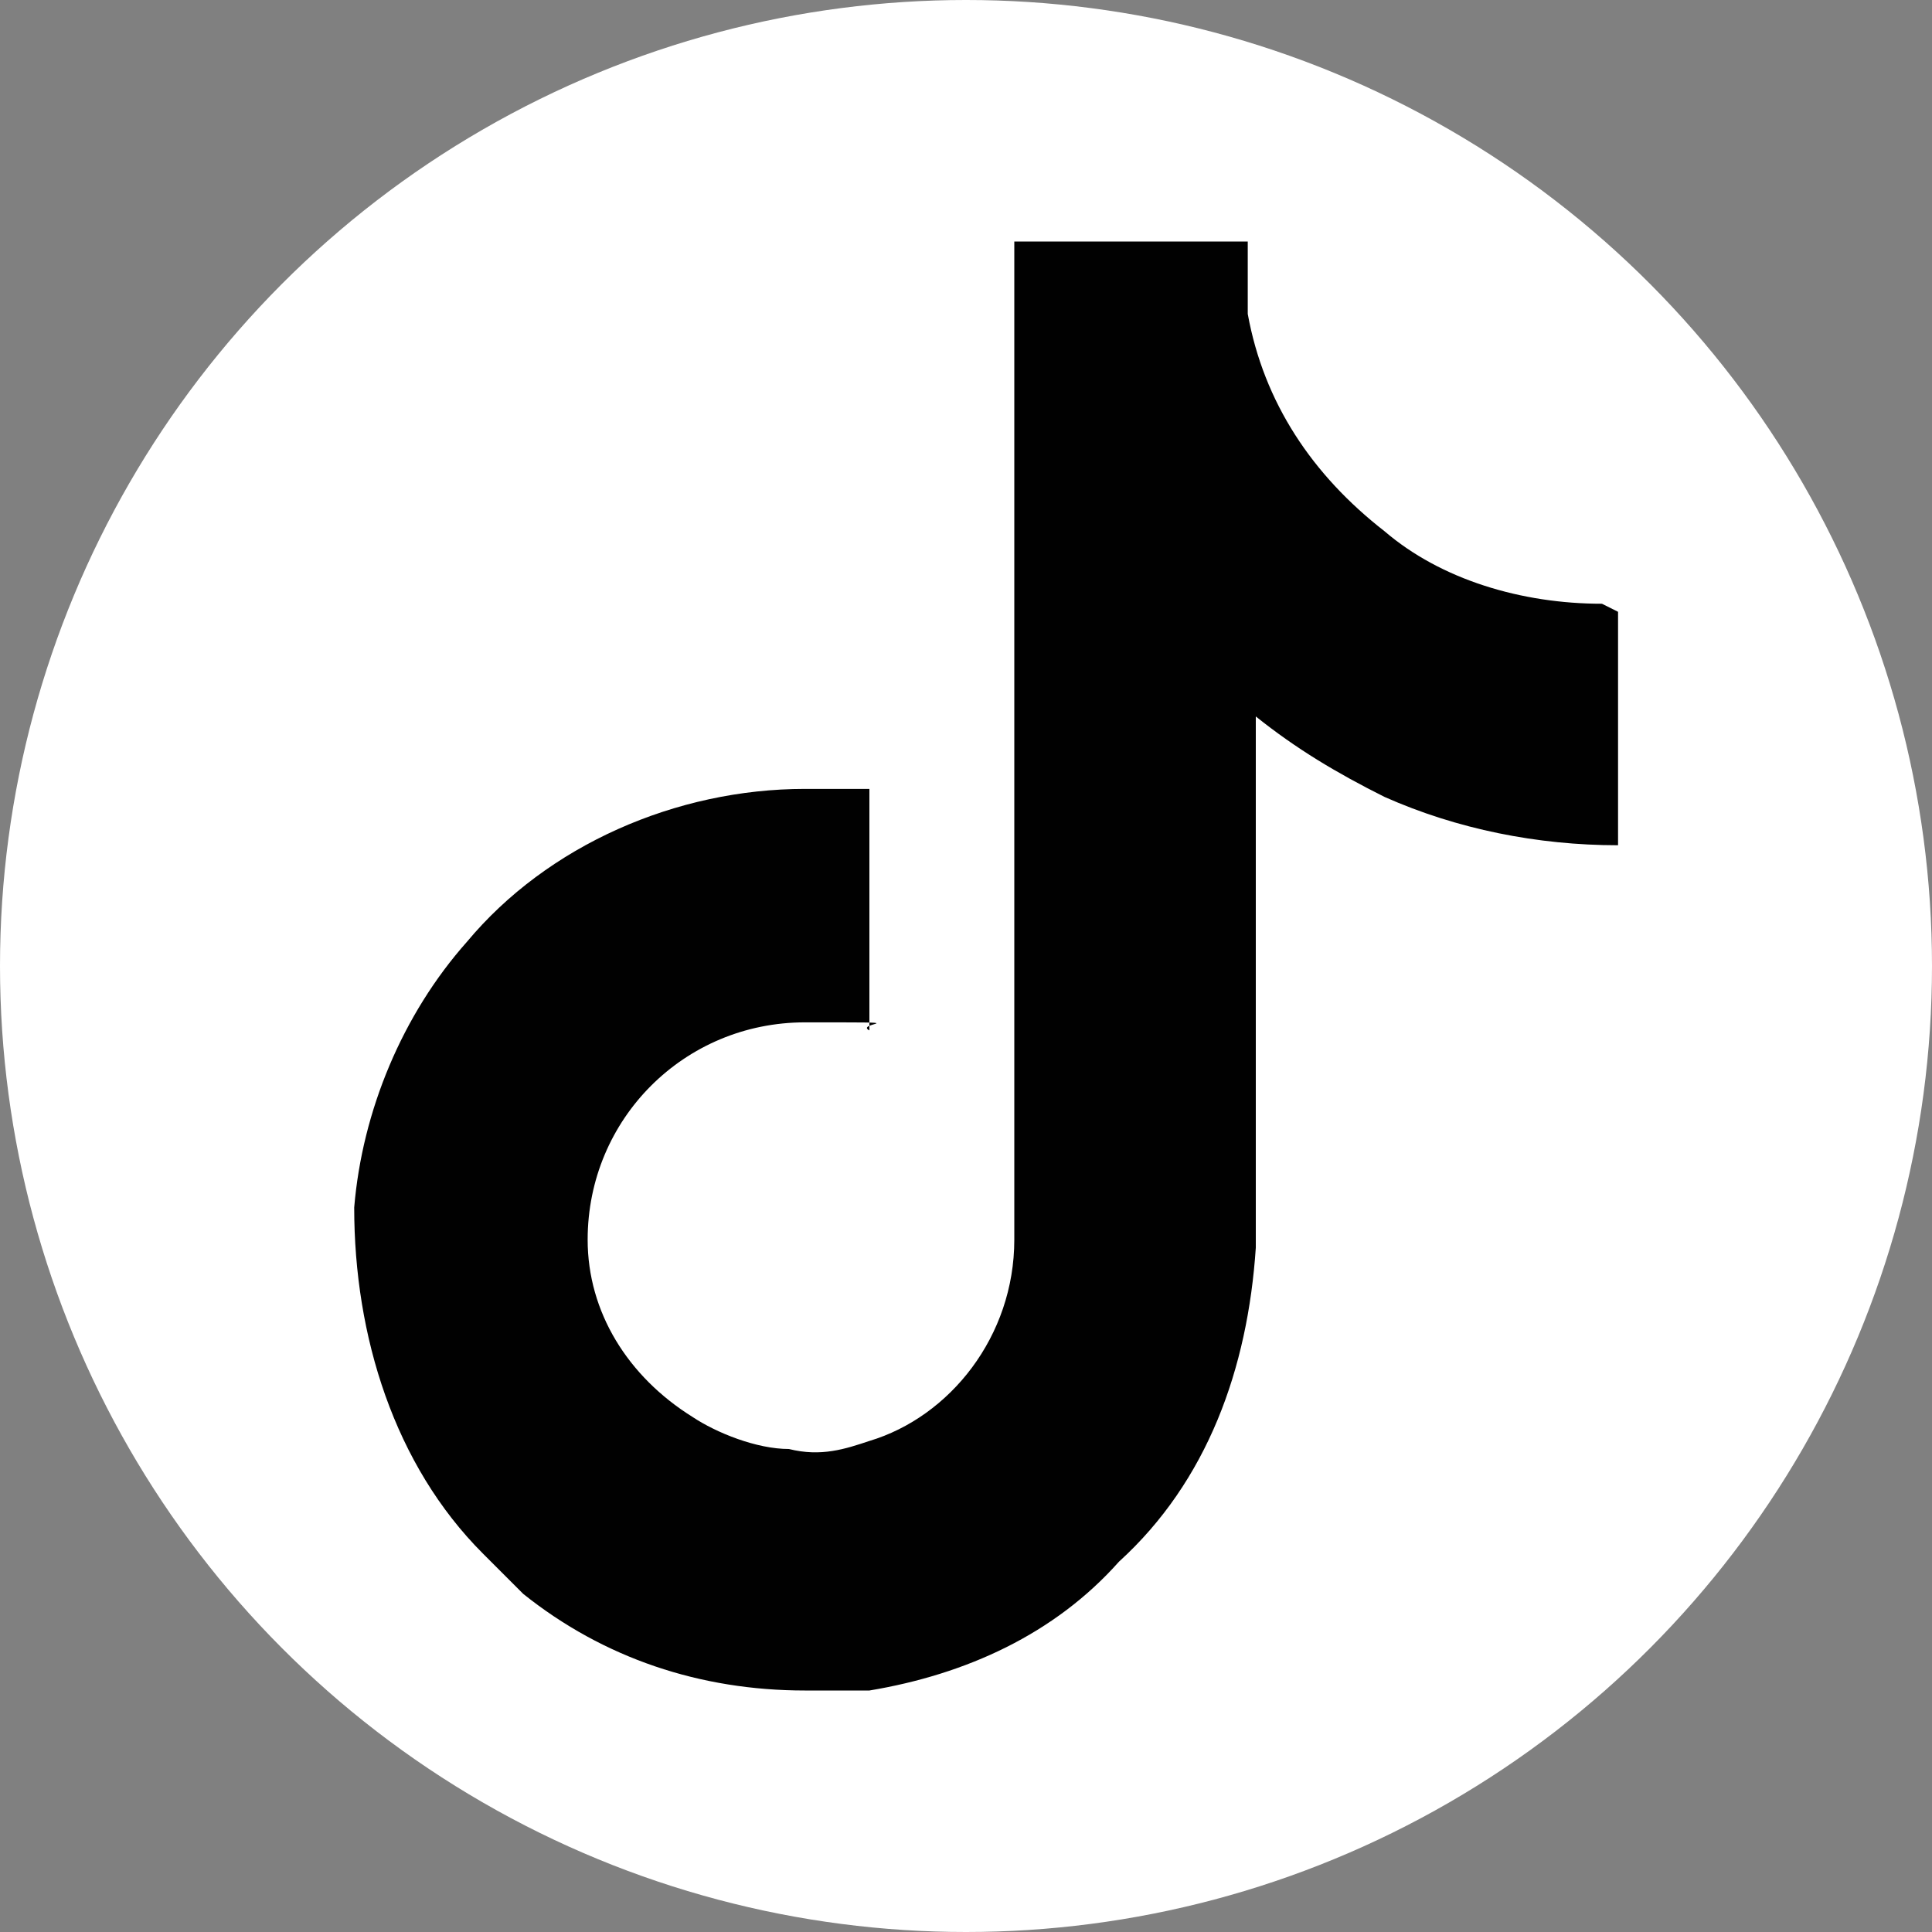
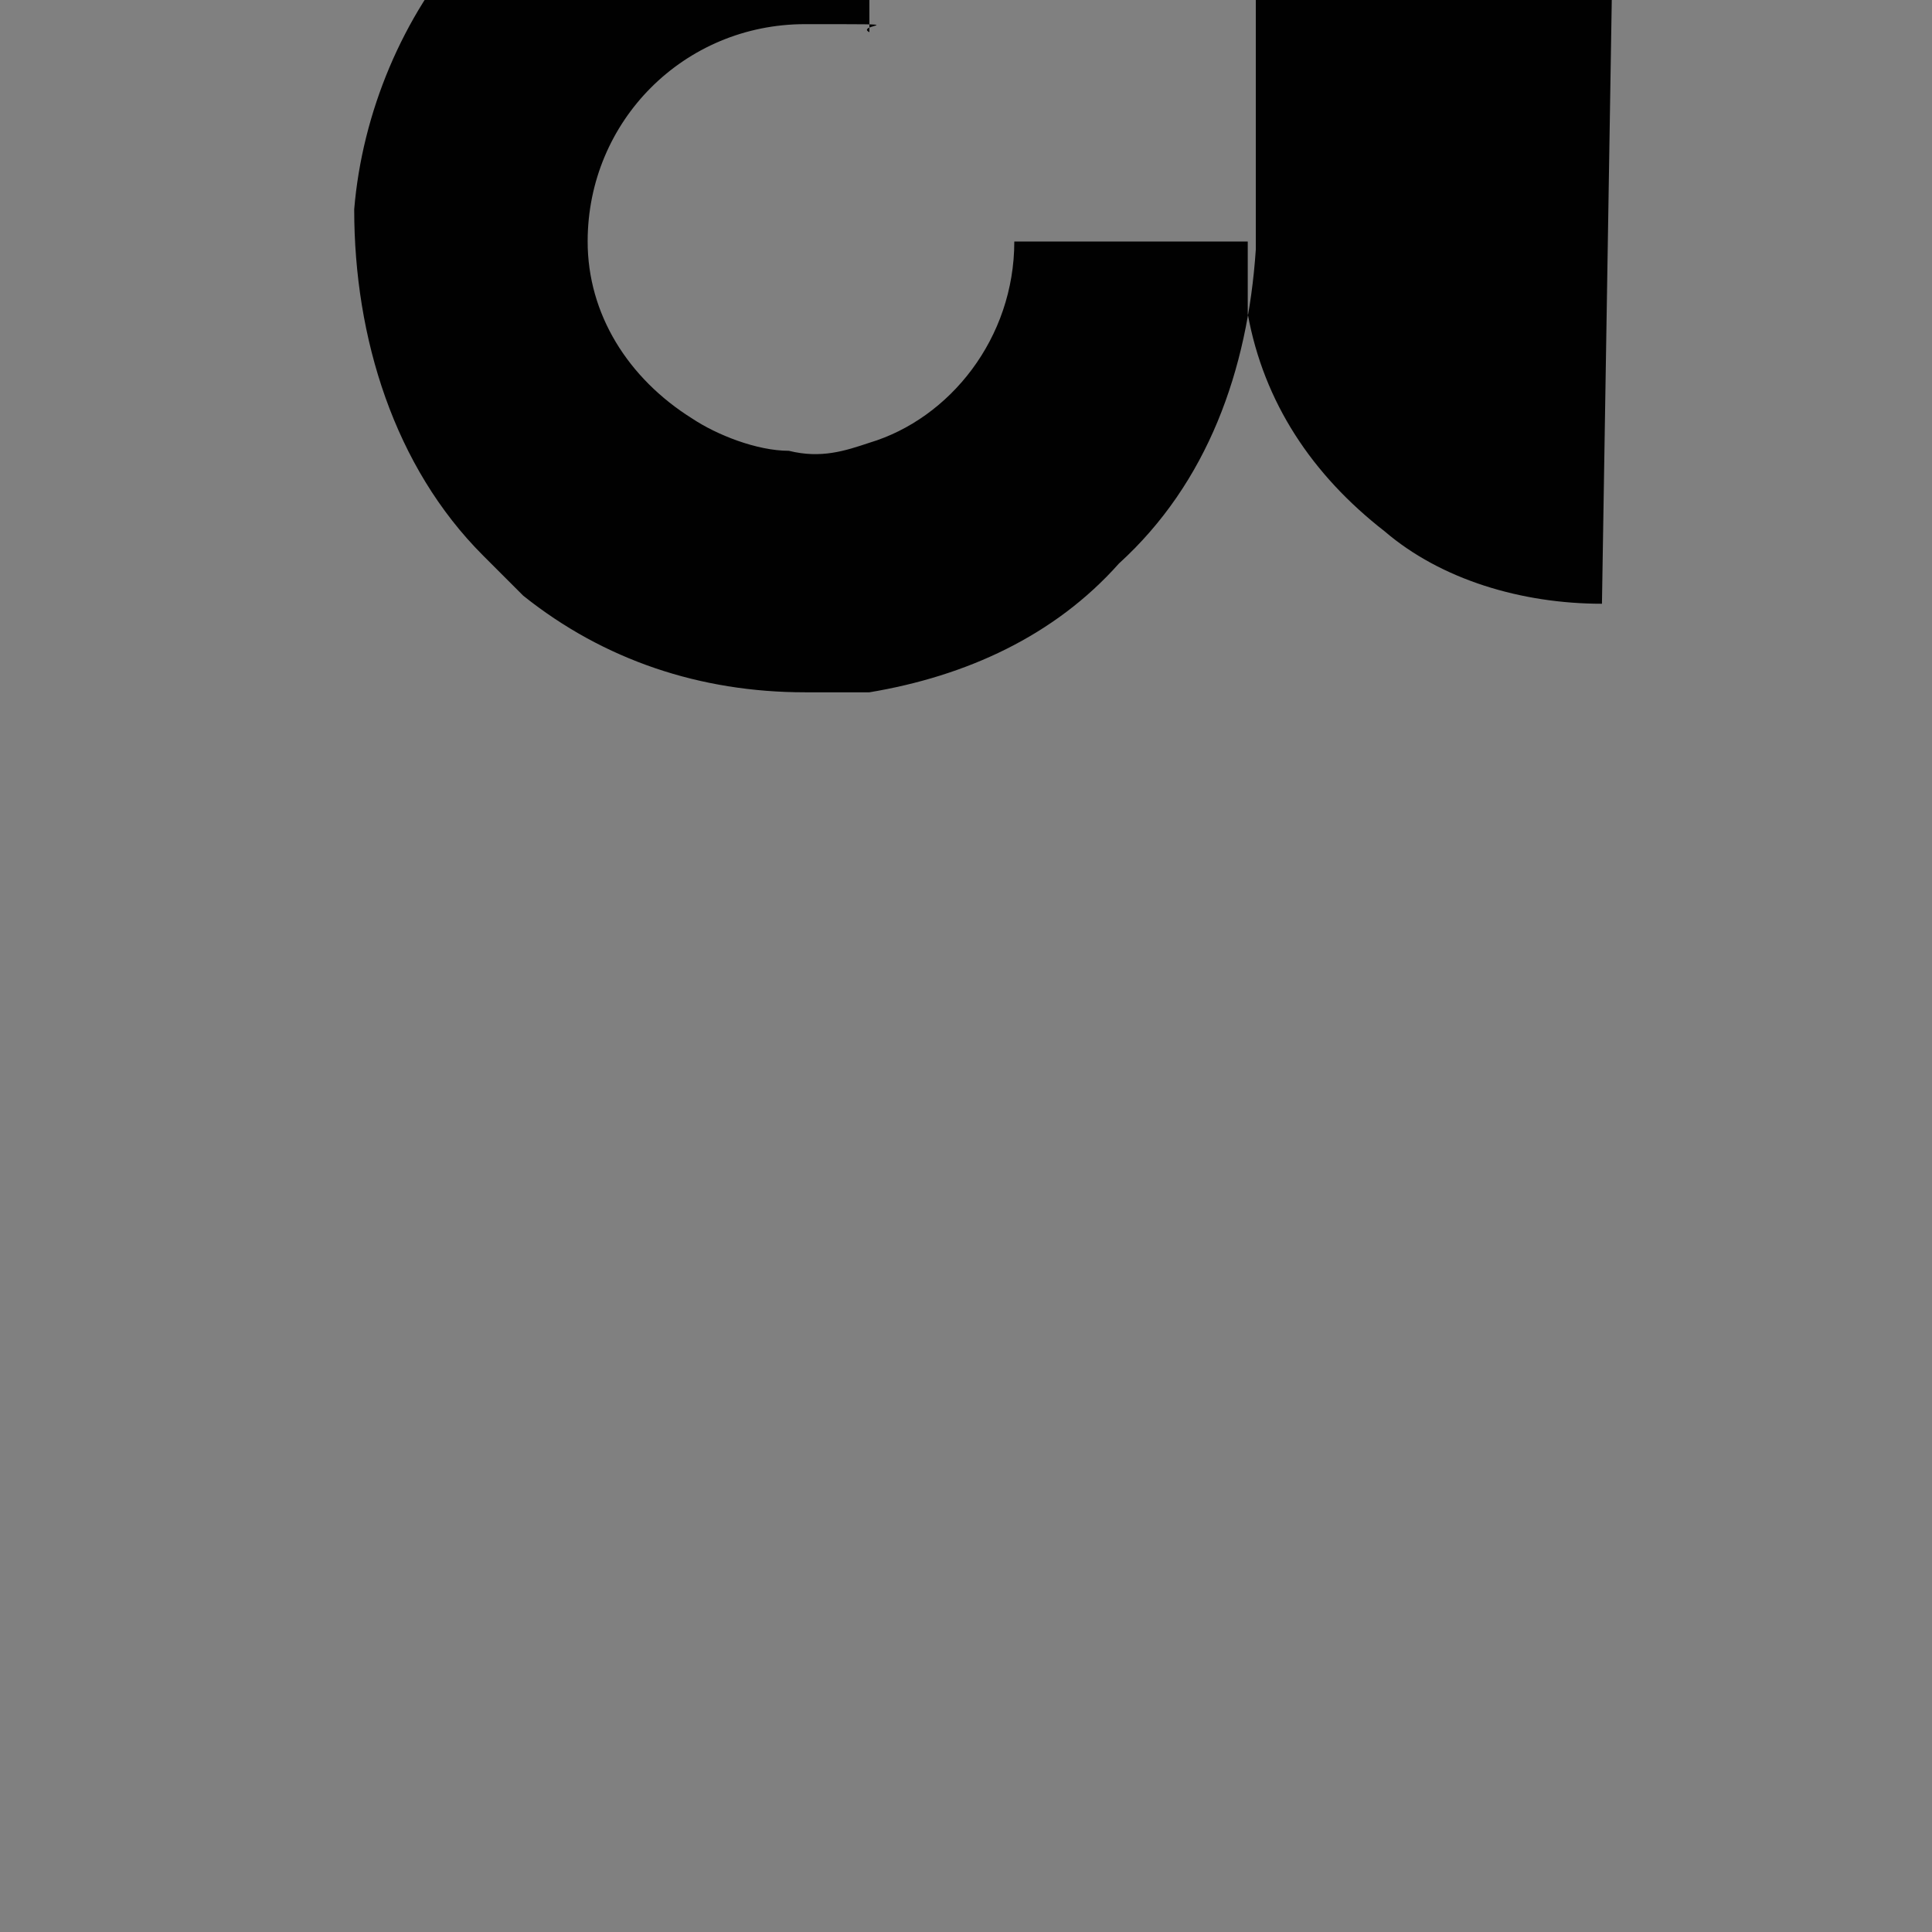
<svg xmlns="http://www.w3.org/2000/svg" id="Calque_1" version="1.1" viewBox="0 0 24 24">
  <rect x="0" y="0" width="24" height="24" fill="#808080" stroke="none" />
  <defs>
    <style>
      .st0 {
        fill: #fff;
      }

      .st1 {
        fill: #010101;
      }
    </style>
  </defs>
-   <circle class="st0" cx="12" cy="12" r="12" />
-   <path class="st1" d="M19.9,7.5c-1,0-2-.3-2.7-.9-.9-.7-1.5-1.6-1.7-2.7,0-.3,0-.6,0-.9h-2.9v12.4c0,1.2-.8,2.2-1.8,2.5-.3.1-.6.2-1,.1-.4,0-.9-.2-1.2-.4-.8-.5-1.3-1.3-1.3-2.2,0-1.5,1.2-2.7,2.7-2.7s.6,0,.8.1v-3c-.3,0-.6,0-.8,0-1.6,0-3.2.7-4.2,1.9-.8.9-1.3,2.1-1.4,3.3,0,1.6.5,3.2,1.6,4.3.2.2.3.3.5.5,1,.8,2.2,1.2,3.5,1.2s.6,0,.8,0c1.2-.2,2.3-.7,3.1-1.6,1.1-1,1.6-2.4,1.7-3.9v-6.6c.5.4,1,.7,1.6,1,.9.4,1.9.6,2.9.6v-2.9s0,0,0,0Z" />
+   <path class="st1" d="M19.9,7.5c-1,0-2-.3-2.7-.9-.9-.7-1.5-1.6-1.7-2.7,0-.3,0-.6,0-.9h-2.9c0,1.2-.8,2.2-1.8,2.5-.3.1-.6.2-1,.1-.4,0-.9-.2-1.2-.4-.8-.5-1.3-1.3-1.3-2.2,0-1.5,1.2-2.7,2.7-2.7s.6,0,.8.1v-3c-.3,0-.6,0-.8,0-1.6,0-3.2.7-4.2,1.9-.8.9-1.3,2.1-1.4,3.3,0,1.6.5,3.2,1.6,4.3.2.2.3.3.5.5,1,.8,2.2,1.2,3.5,1.2s.6,0,.8,0c1.2-.2,2.3-.7,3.1-1.6,1.1-1,1.6-2.4,1.7-3.9v-6.6c.5.4,1,.7,1.6,1,.9.4,1.9.6,2.9.6v-2.9s0,0,0,0Z" />
</svg>